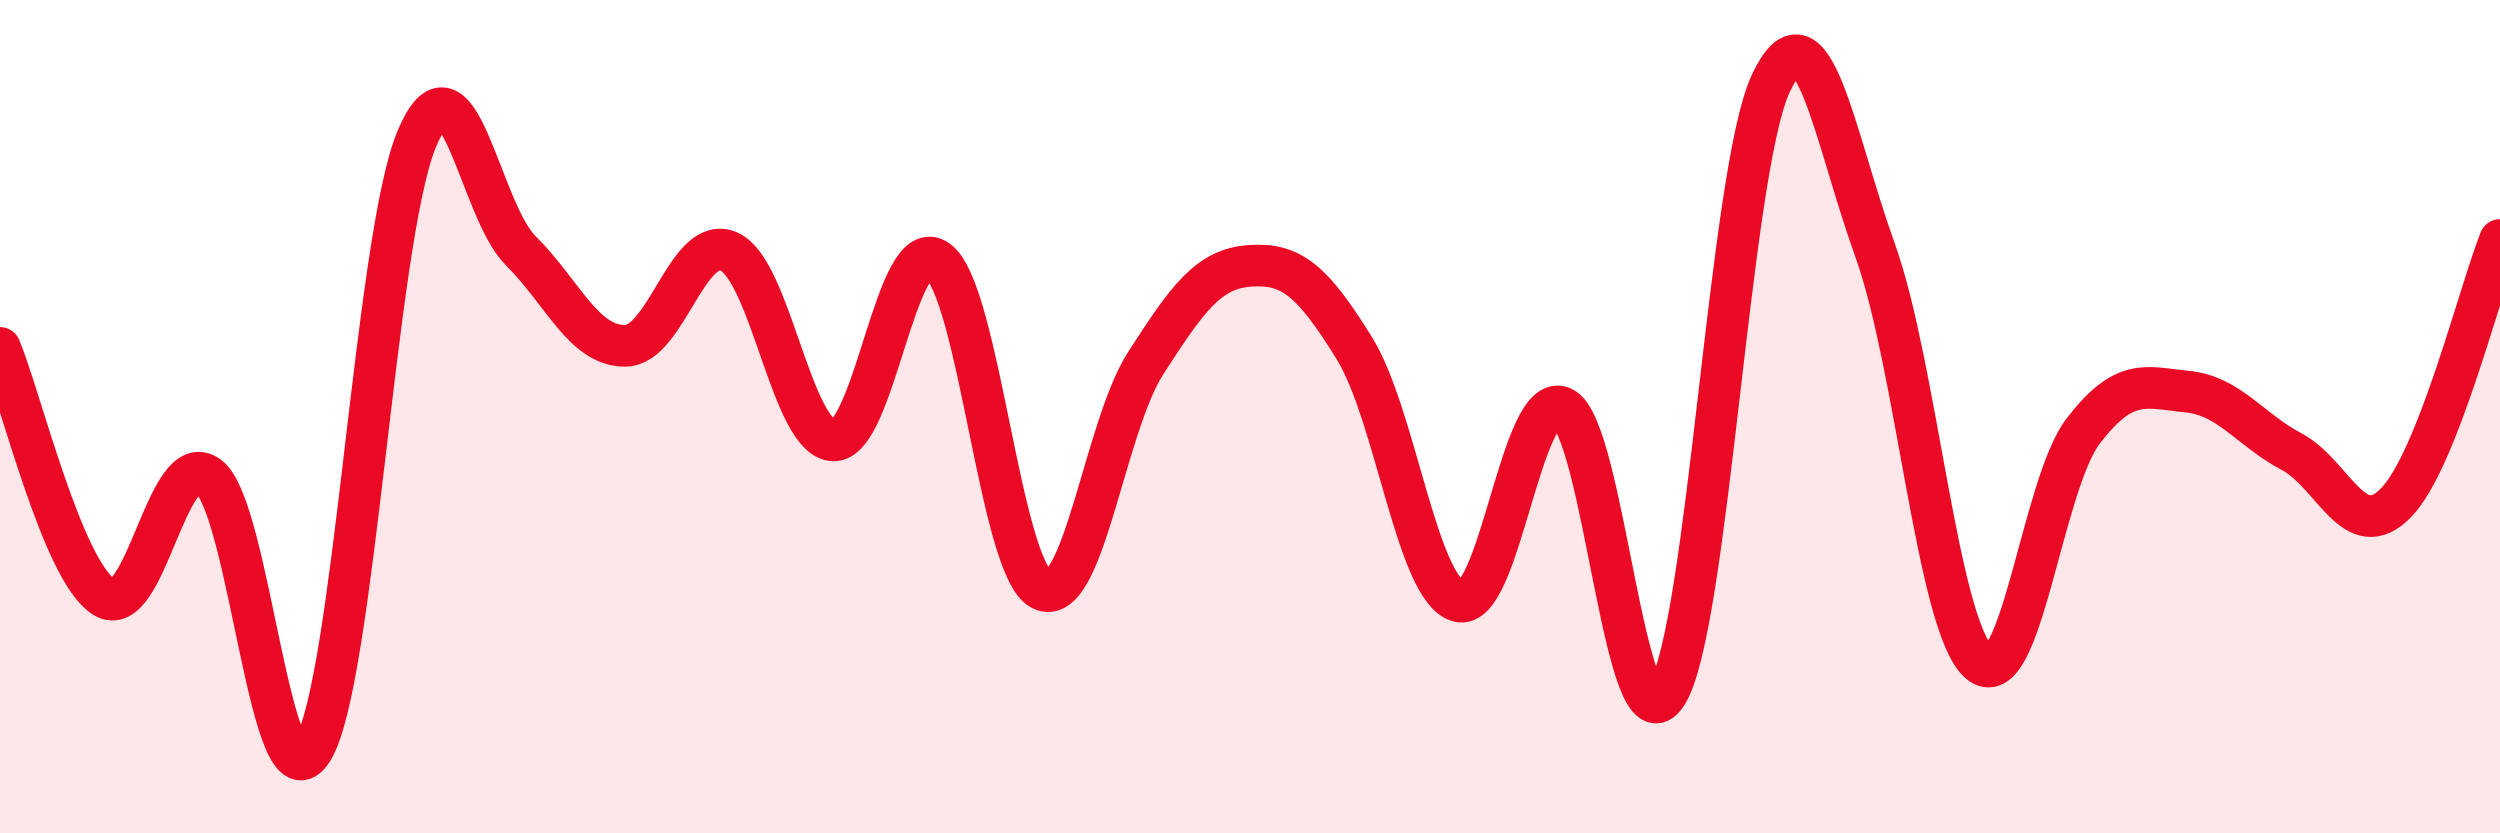
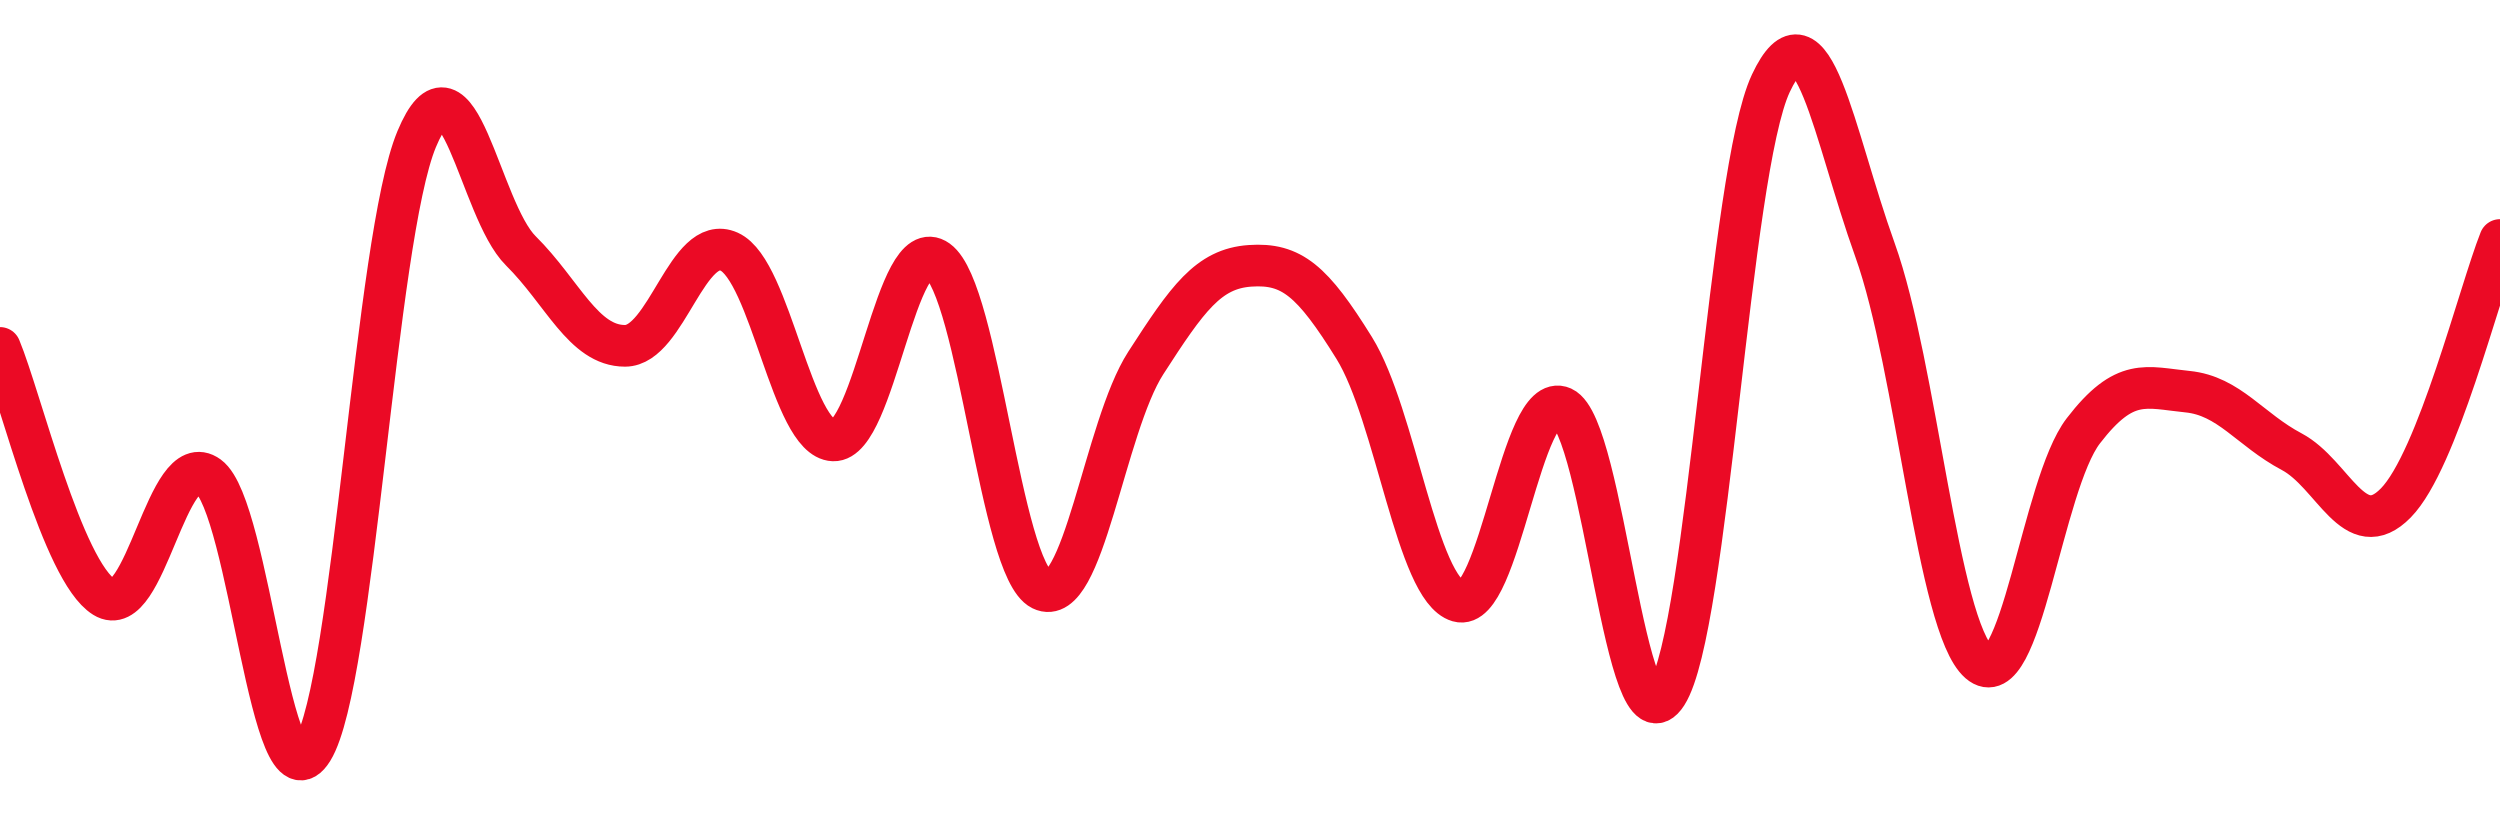
<svg xmlns="http://www.w3.org/2000/svg" width="60" height="20" viewBox="0 0 60 20">
-   <path d="M 0,8.35 C 0.5,9.55 1.5,13.71 2.5,14.33 C 3.5,14.95 4,10.7 5,11.43 C 6,12.16 6.5,19.62 7.5,18 C 8.5,16.38 9,5.74 10,3.34 C 11,0.94 11.5,5.03 12.5,6.02 C 13.5,7.01 14,8.3 15,8.3 C 16,8.3 16.5,5.59 17.5,6.04 C 18.5,6.49 19,10.53 20,10.57 C 21,10.61 21.5,5.53 22.5,6.25 C 23.5,6.97 24,13.66 25,14.15 C 26,14.64 26.5,10.26 27.5,8.71 C 28.5,7.16 29,6.45 30,6.38 C 31,6.31 31.5,6.74 32.5,8.35 C 33.5,9.96 34,14.14 35,14.43 C 36,14.72 36.5,9.33 37.5,9.78 C 38.5,10.23 39,18.22 40,16.66 C 41,15.1 41.5,4.13 42.5,2 C 43.5,-0.13 44,3.22 45,6 C 46,8.78 46.5,15.03 47.5,15.9 C 48.5,16.77 49,11.64 50,10.34 C 51,9.04 51.5,9.3 52.5,9.4 C 53.5,9.5 54,10.31 55,10.84 C 56,11.37 56.5,13.09 57.5,12.07 C 58.5,11.05 59.5,7.02 60,5.76L60 20L0 20Z" fill="#EB0A25" opacity="0.1" stroke-linecap="round" stroke-linejoin="round" />
  <path d="M 0,8.35 C 0.5,9.55 1.5,13.71 2.5,14.33 C 3.5,14.95 4,10.7 5,11.43 C 6,12.16 6.5,19.62 7.5,18 C 8.5,16.38 9,5.74 10,3.34 C 11,0.94 11.5,5.03 12.5,6.02 C 13.5,7.01 14,8.3 15,8.3 C 16,8.3 16.5,5.59 17.5,6.04 C 18.5,6.49 19,10.53 20,10.57 C 21,10.61 21.5,5.53 22.5,6.25 C 23.5,6.97 24,13.66 25,14.15 C 26,14.64 26.5,10.26 27.5,8.71 C 28.5,7.16 29,6.45 30,6.38 C 31,6.31 31.5,6.74 32.5,8.35 C 33.5,9.96 34,14.14 35,14.43 C 36,14.72 36.5,9.33 37.5,9.78 C 38.5,10.23 39,18.22 40,16.66 C 41,15.1 41.5,4.13 42.5,2 C 43.5,-0.13 44,3.22 45,6 C 46,8.78 46.5,15.03 47.5,15.9 C 48.5,16.77 49,11.64 50,10.34 C 51,9.04 51.5,9.3 52.5,9.4 C 53.5,9.5 54,10.31 55,10.84 C 56,11.37 56.5,13.09 57.5,12.07 C 58.5,11.05 59.5,7.02 60,5.76" stroke="#EB0A25" stroke-width="1" fill="none" stroke-linecap="round" stroke-linejoin="round" />
</svg>